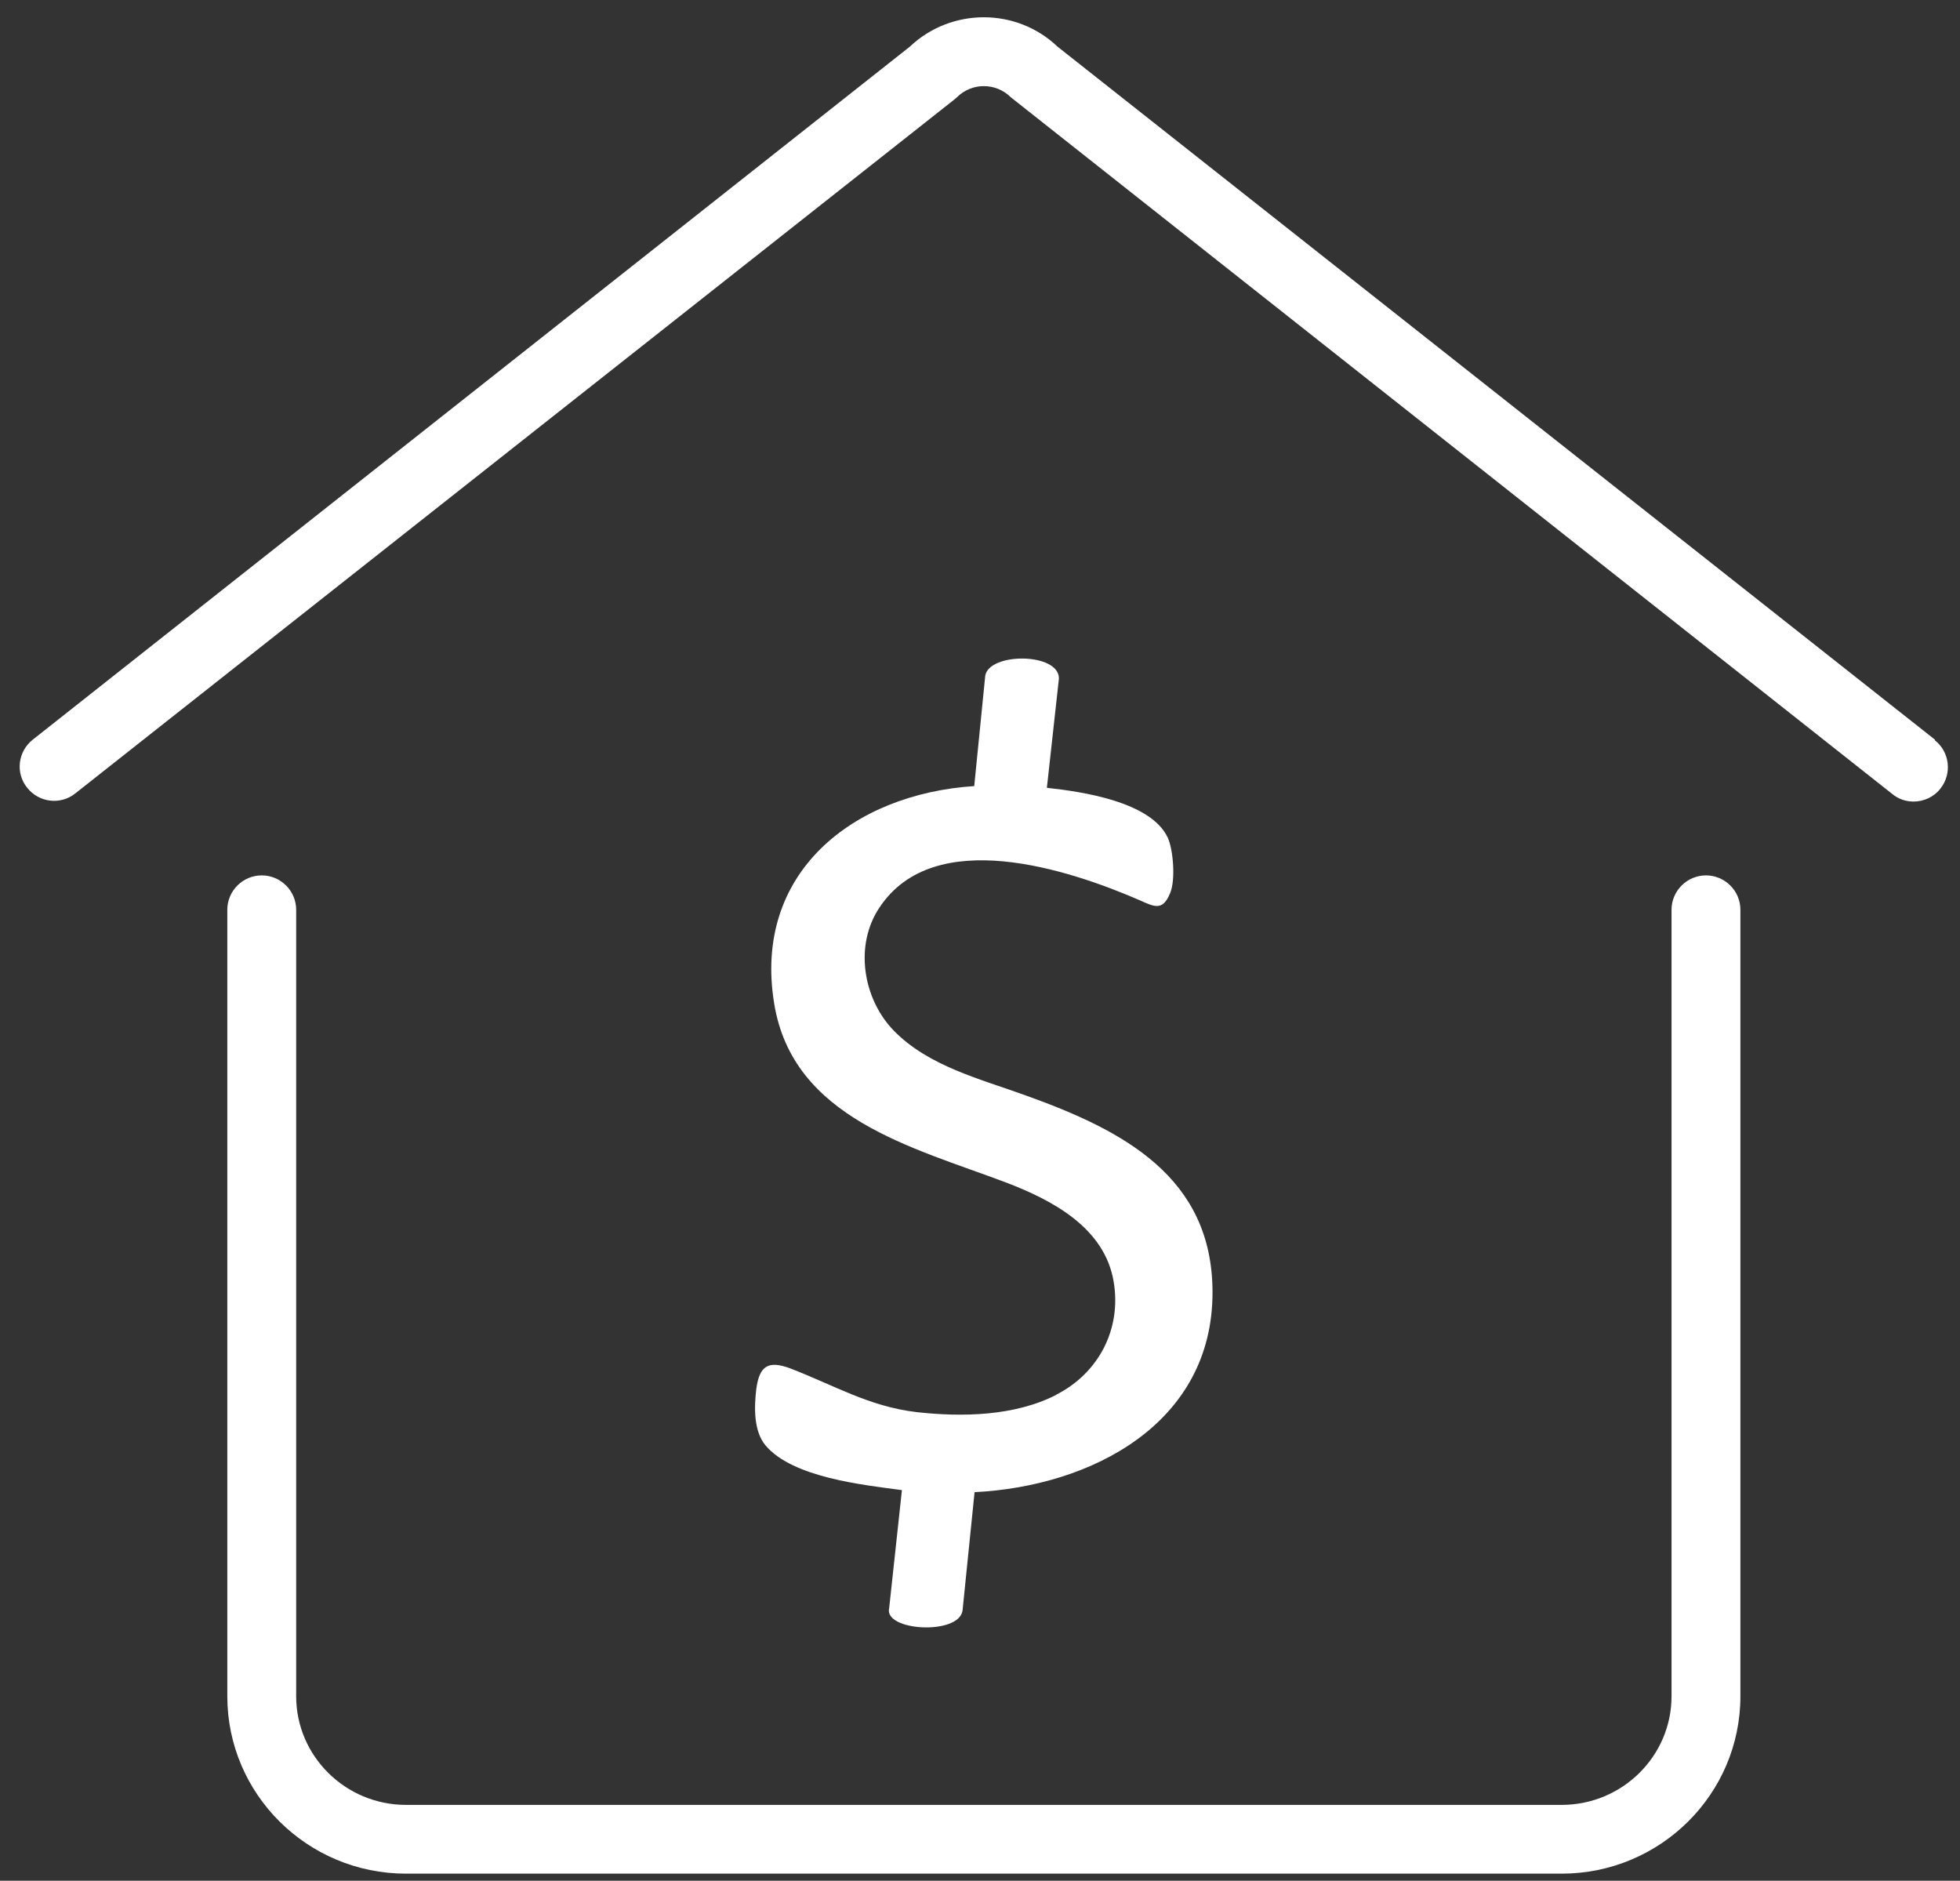
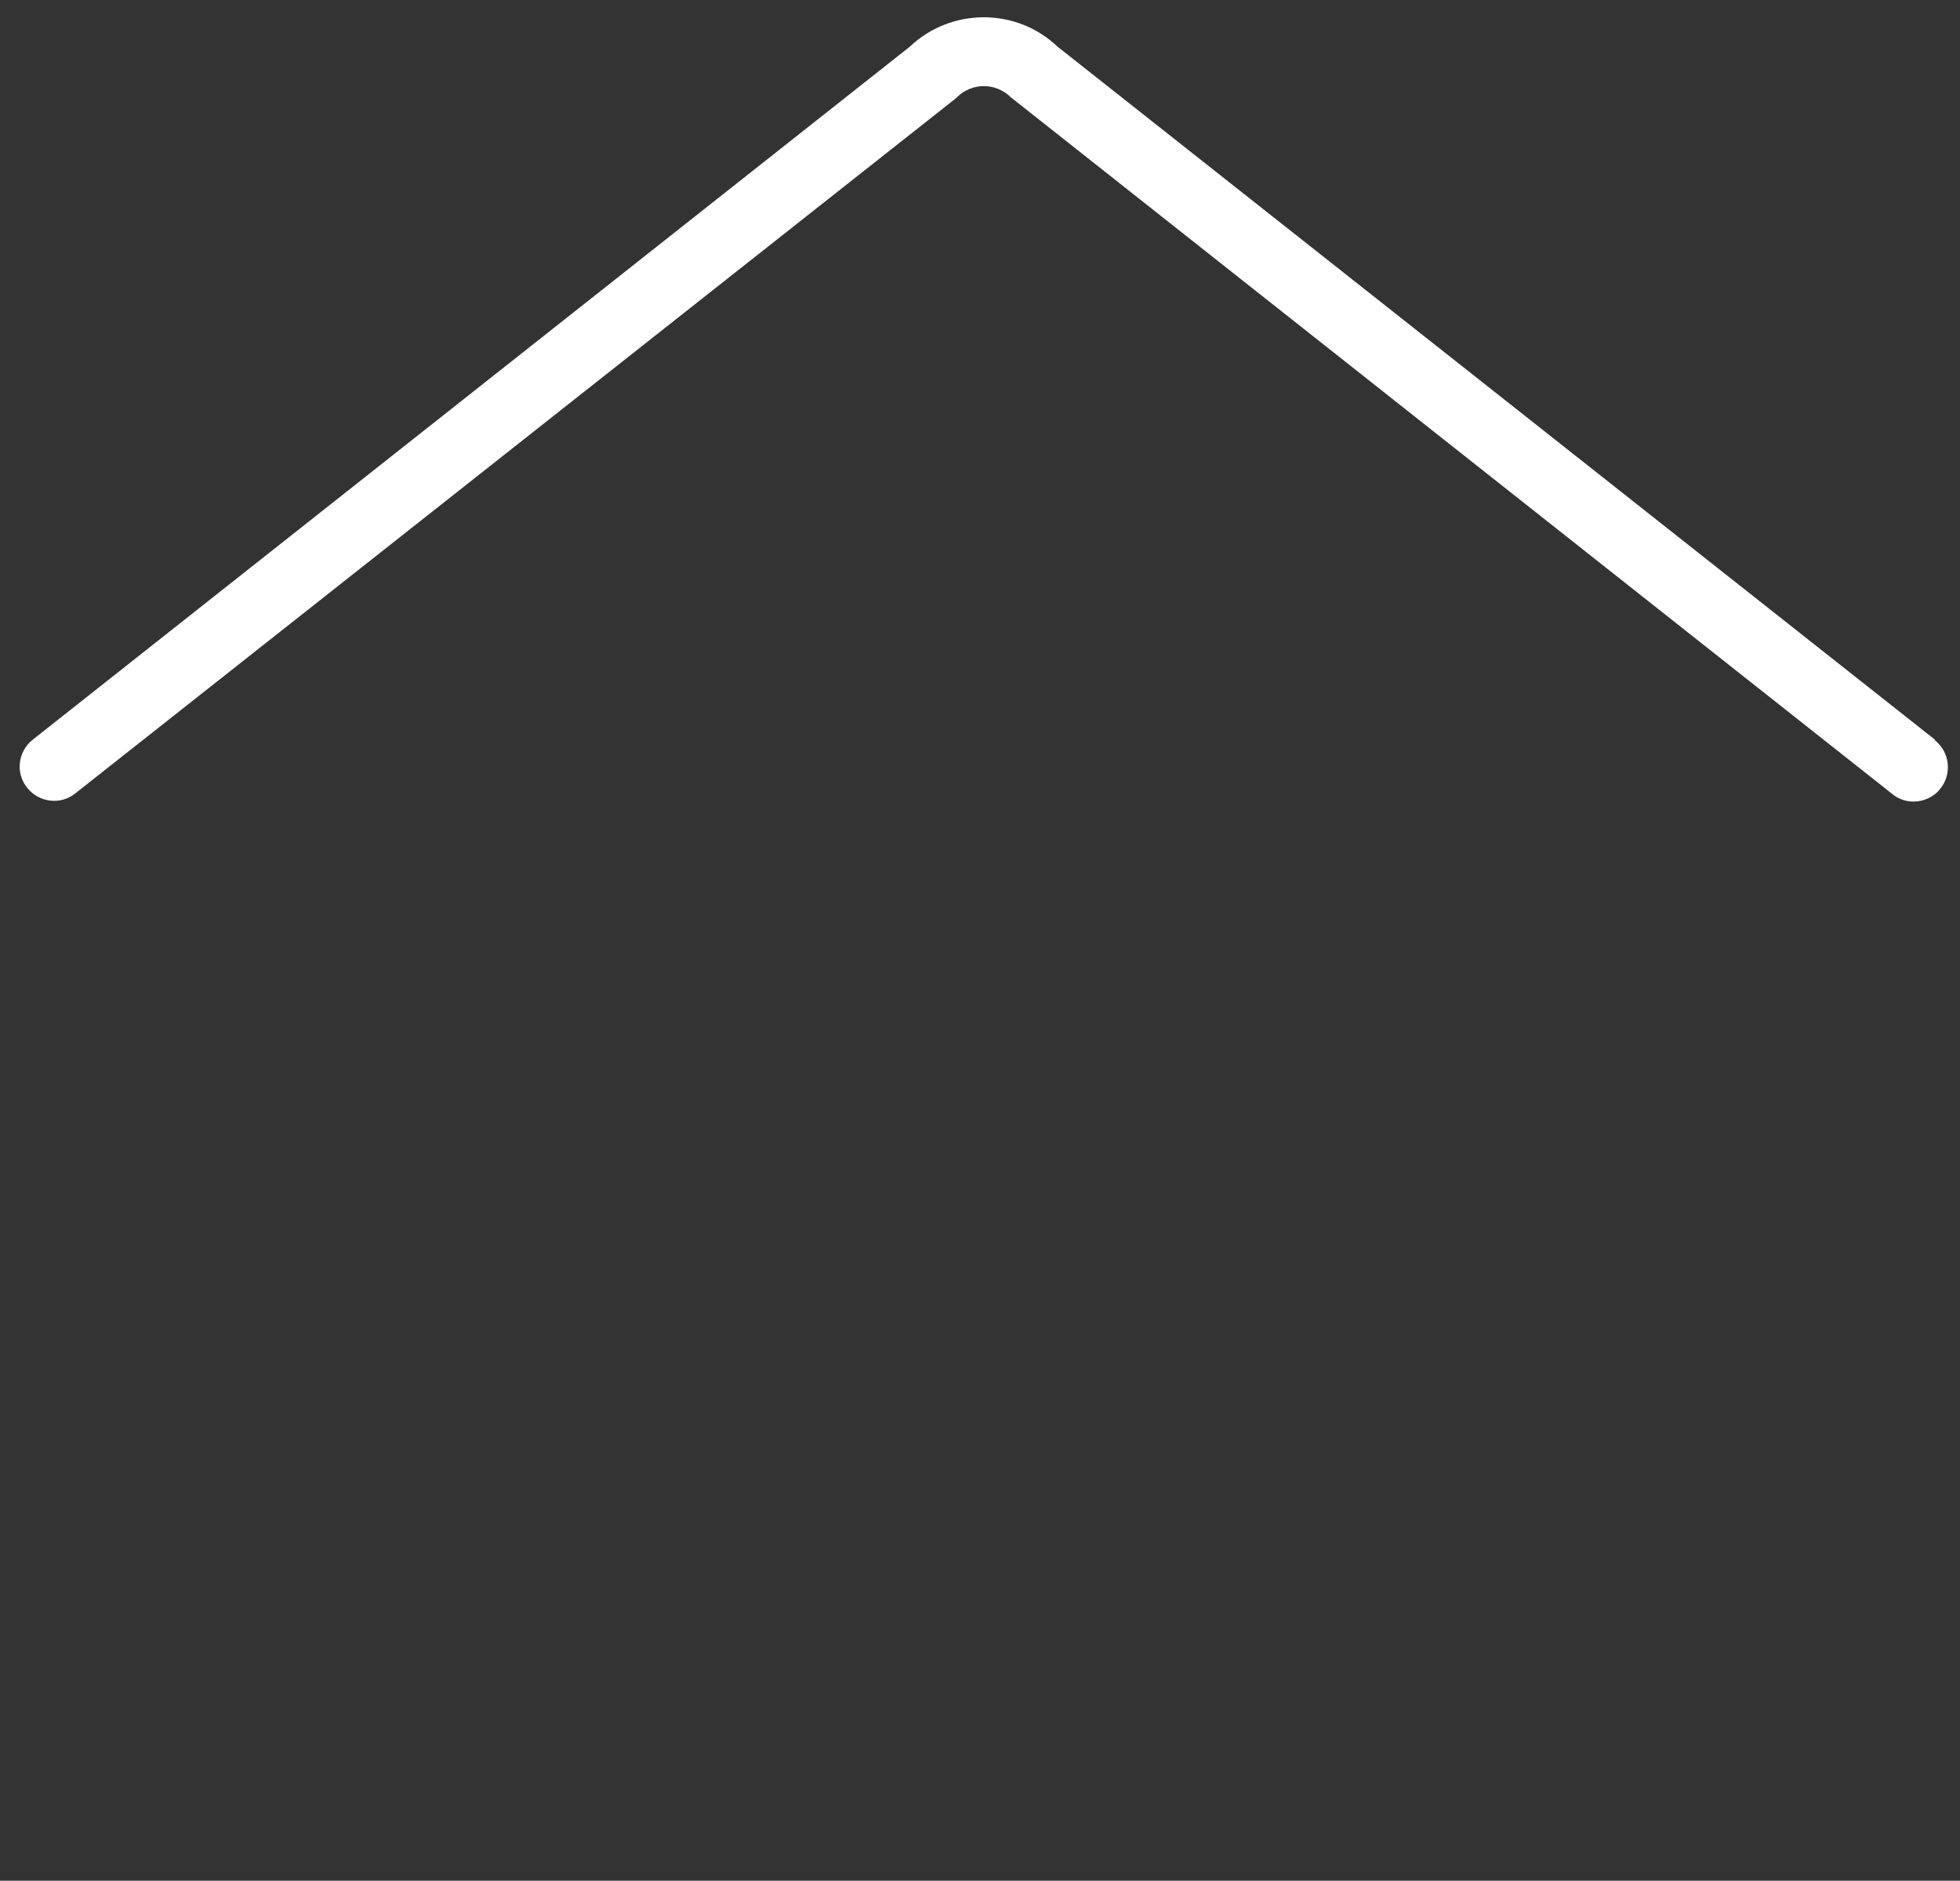
<svg xmlns="http://www.w3.org/2000/svg" width="74" height="71" viewBox="0 0 74 71" fill="none">
  <rect x="0" y="0" width="74" height="71" fill="#333333" stroke="none" />
-   <path d="M64.409 33.047C63.694 33.047 63.109 33.631 63.109 34.345V64.036C63.109 66.294 61.25 68.137 58.961 68.137H15.329C13.041 68.137 11.182 66.294 11.182 64.036V34.345C11.182 33.631 10.597 33.047 9.882 33.047C9.167 33.047 8.582 33.631 8.582 34.345V64.036C8.582 67.735 11.611 70.733 15.329 70.733H58.961C62.68 70.733 65.709 67.735 65.709 64.036V34.345C65.709 33.631 65.124 33.047 64.409 33.047Z" fill="white" />
  <path d="M73.055 27.924L39.928 1.762C38.38 0.282 35.91 0.282 34.35 1.762L1.236 27.924C0.677 28.365 0.573 29.183 1.028 29.741C1.47 30.299 2.289 30.402 2.848 29.948L36.027 3.76L36.131 3.67C36.69 3.112 37.6 3.112 38.16 3.67L71.443 29.974C71.677 30.169 71.963 30.26 72.249 30.26C72.626 30.26 73.016 30.091 73.263 29.767C73.705 29.209 73.614 28.391 73.055 27.95V27.924Z" fill="white" />
-   <path d="M39.876 52.659C38.303 53.464 36.314 53.502 34.598 53.308C32.817 53.1 31.465 52.283 29.839 51.66C29.007 51.348 28.669 51.556 28.552 52.451C28.474 53.126 28.448 54.022 28.903 54.567C29.93 55.786 32.609 56.059 34.052 56.254L33.571 60.705C33.35 61.574 36.184 61.743 36.34 60.809L36.795 56.331C41.215 56.111 45.779 53.736 45.779 48.792C45.779 44.419 42.386 42.667 38.732 41.356C37.016 40.733 35.053 40.253 33.74 38.903C32.583 37.709 32.245 35.685 33.207 34.257C35.274 31.143 40.357 32.83 42.997 33.972C43.582 34.231 43.894 34.413 44.18 33.712C44.388 33.219 44.297 32.077 44.089 31.623C43.452 30.26 40.838 29.884 39.525 29.741L39.98 25.614C39.98 24.628 37.341 24.628 37.198 25.511L36.782 29.676C32.206 29.975 28.422 32.947 29.228 37.878C29.93 42.225 34.468 43.315 37.978 44.639C39.746 45.314 41.709 46.352 42.047 48.389C42.346 50.167 41.488 51.828 39.889 52.646L39.876 52.659Z" fill="white" />
</svg>